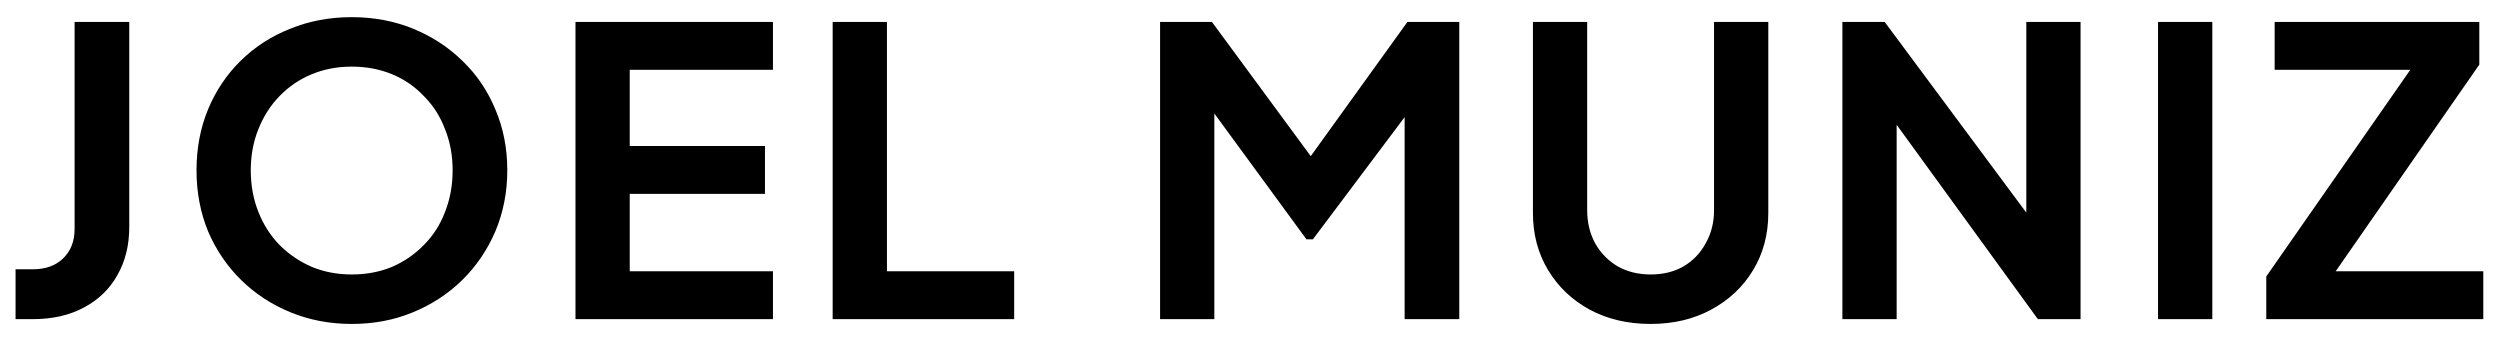
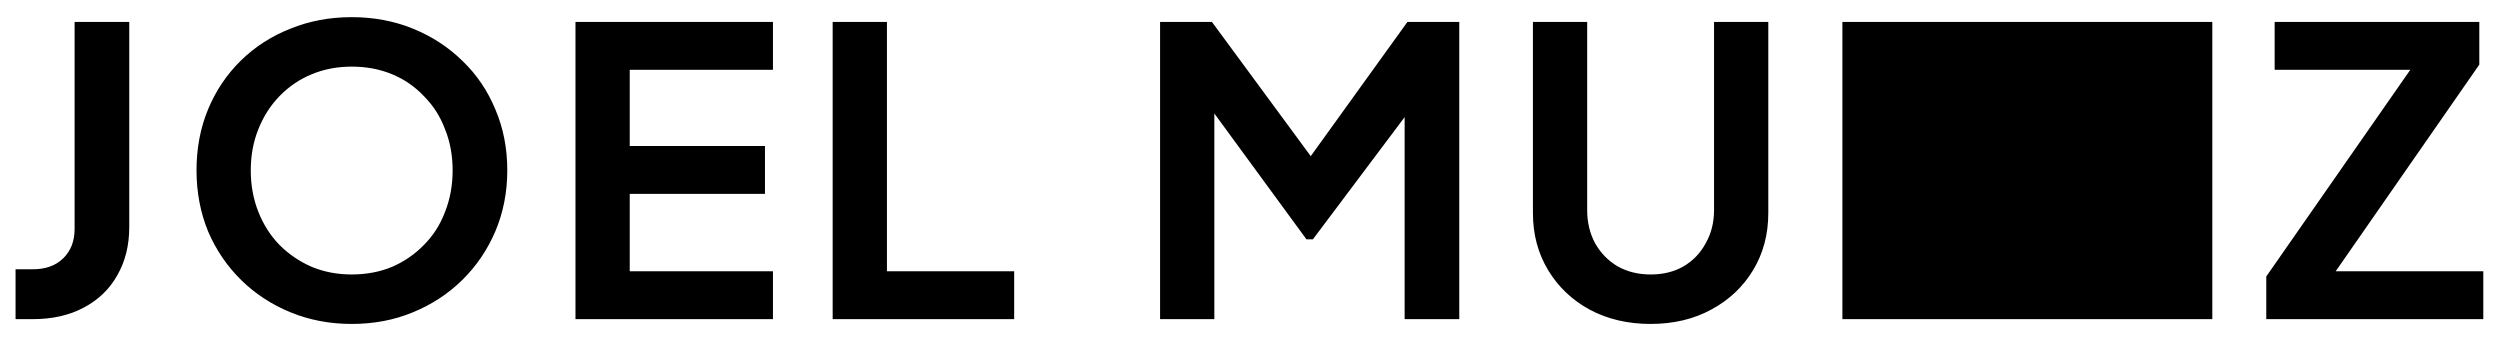
<svg xmlns="http://www.w3.org/2000/svg" width="94" height="13" viewBox="0 0 94 13" fill="none">
-   <path d="M0.585 12V10.125H1.23C1.71 10.125 2.09 9.99 2.37 9.72C2.66 9.44 2.805 9.07 2.805 8.61V0.825H4.86V8.535C4.86 9.225 4.71 9.83 4.41 10.35C4.12 10.87 3.7 11.275 3.15 11.565C2.61 11.855 1.97 12 1.23 12H0.585ZM13.224 12.18C12.404 12.18 11.639 12.035 10.929 11.745C10.219 11.455 9.599 11.05 9.069 10.53C8.539 10.01 8.124 9.4 7.824 8.7C7.534 7.99 7.389 7.225 7.389 6.405C7.389 5.575 7.534 4.81 7.824 4.11C8.114 3.41 8.524 2.8 9.054 2.28C9.584 1.76 10.204 1.36 10.914 1.08C11.624 0.79 12.394 0.645 13.224 0.645C14.054 0.645 14.824 0.79 15.534 1.08C16.244 1.37 16.864 1.775 17.394 2.295C17.924 2.805 18.334 3.41 18.624 4.11C18.924 4.81 19.074 5.575 19.074 6.405C19.074 7.225 18.924 7.99 18.624 8.7C18.324 9.4 17.909 10.01 17.379 10.53C16.849 11.05 16.229 11.455 15.519 11.745C14.819 12.035 14.054 12.18 13.224 12.18ZM13.224 10.32C13.774 10.32 14.279 10.225 14.739 10.035C15.199 9.835 15.599 9.56 15.939 9.21C16.289 8.86 16.554 8.445 16.734 7.965C16.924 7.485 17.019 6.965 17.019 6.405C17.019 5.845 16.924 5.33 16.734 4.86C16.554 4.38 16.289 3.965 15.939 3.615C15.599 3.255 15.199 2.98 14.739 2.79C14.279 2.6 13.774 2.505 13.224 2.505C12.684 2.505 12.184 2.6 11.724 2.79C11.264 2.98 10.859 3.255 10.509 3.615C10.169 3.965 9.904 4.38 9.714 4.86C9.524 5.33 9.429 5.845 9.429 6.405C9.429 6.965 9.524 7.485 9.714 7.965C9.904 8.445 10.169 8.86 10.509 9.21C10.859 9.56 11.264 9.835 11.724 10.035C12.184 10.225 12.684 10.32 13.224 10.32ZM21.638 12V0.825H29.063V2.625H23.678V5.49H28.763V7.29H23.678V10.2H29.063V12H21.638ZM31.308 12V0.825H33.349V10.2H38.133V12H31.308ZM43.619 12V0.825H45.569L49.754 6.51H48.824L52.919 0.825H54.869V12H52.814V3.15L53.609 3.345L49.364 9H49.124L44.984 3.345L45.659 3.15V12H43.619ZM62.063 12.18C61.203 12.18 60.438 12 59.768 11.64C59.108 11.28 58.588 10.785 58.208 10.155C57.828 9.525 57.638 8.81 57.638 8.01V0.825H59.678V7.905C59.678 8.365 59.778 8.78 59.978 9.15C60.188 9.52 60.473 9.81 60.833 10.02C61.193 10.22 61.603 10.32 62.063 10.32C62.533 10.32 62.943 10.22 63.293 10.02C63.653 9.81 63.933 9.52 64.133 9.15C64.343 8.78 64.448 8.365 64.448 7.905V0.825H66.488V8.01C66.488 8.81 66.298 9.525 65.918 10.155C65.538 10.785 65.013 11.28 64.343 11.64C63.683 12 62.923 12.18 62.063 12.18ZM69.274 12V0.825H70.864L77.014 9.105L76.189 9.27V0.825H78.229V12H76.624L70.564 3.66L71.314 3.495V12H69.274ZM81.142 12V0.825H83.183V12H81.142ZM85.212 12V10.395L90.627 2.625H85.527V0.825H93.222V2.43L87.822 10.2H93.372V12H85.212Z" fill="black" />
+   <path d="M0.585 12V10.125H1.23C1.71 10.125 2.09 9.99 2.37 9.72C2.66 9.44 2.805 9.07 2.805 8.61V0.825H4.86V8.535C4.86 9.225 4.71 9.83 4.41 10.35C4.12 10.87 3.7 11.275 3.15 11.565C2.61 11.855 1.97 12 1.23 12H0.585ZM13.224 12.18C12.404 12.18 11.639 12.035 10.929 11.745C10.219 11.455 9.599 11.05 9.069 10.53C8.539 10.01 8.124 9.4 7.824 8.7C7.534 7.99 7.389 7.225 7.389 6.405C7.389 5.575 7.534 4.81 7.824 4.11C8.114 3.41 8.524 2.8 9.054 2.28C9.584 1.76 10.204 1.36 10.914 1.08C11.624 0.79 12.394 0.645 13.224 0.645C14.054 0.645 14.824 0.79 15.534 1.08C16.244 1.37 16.864 1.775 17.394 2.295C17.924 2.805 18.334 3.41 18.624 4.11C18.924 4.81 19.074 5.575 19.074 6.405C19.074 7.225 18.924 7.99 18.624 8.7C18.324 9.4 17.909 10.01 17.379 10.53C16.849 11.05 16.229 11.455 15.519 11.745C14.819 12.035 14.054 12.18 13.224 12.18ZM13.224 10.32C13.774 10.32 14.279 10.225 14.739 10.035C15.199 9.835 15.599 9.56 15.939 9.21C16.289 8.86 16.554 8.445 16.734 7.965C16.924 7.485 17.019 6.965 17.019 6.405C17.019 5.845 16.924 5.33 16.734 4.86C16.554 4.38 16.289 3.965 15.939 3.615C15.599 3.255 15.199 2.98 14.739 2.79C14.279 2.6 13.774 2.505 13.224 2.505C12.684 2.505 12.184 2.6 11.724 2.79C11.264 2.98 10.859 3.255 10.509 3.615C10.169 3.965 9.904 4.38 9.714 4.86C9.524 5.33 9.429 5.845 9.429 6.405C9.429 6.965 9.524 7.485 9.714 7.965C9.904 8.445 10.169 8.86 10.509 9.21C10.859 9.56 11.264 9.835 11.724 10.035C12.184 10.225 12.684 10.32 13.224 10.32ZM21.638 12V0.825H29.063V2.625H23.678V5.49H28.763V7.29H23.678V10.2H29.063V12H21.638ZM31.308 12V0.825H33.349V10.2H38.133V12H31.308ZM43.619 12V0.825H45.569L49.754 6.51H48.824L52.919 0.825H54.869V12H52.814V3.15L53.609 3.345L49.364 9H49.124L44.984 3.345L45.659 3.15V12H43.619ZM62.063 12.18C61.203 12.18 60.438 12 59.768 11.64C59.108 11.28 58.588 10.785 58.208 10.155C57.828 9.525 57.638 8.81 57.638 8.01V0.825H59.678V7.905C59.678 8.365 59.778 8.78 59.978 9.15C60.188 9.52 60.473 9.81 60.833 10.02C61.193 10.22 61.603 10.32 62.063 10.32C62.533 10.32 62.943 10.22 63.293 10.02C63.653 9.81 63.933 9.52 64.133 9.15C64.343 8.78 64.448 8.365 64.448 7.905V0.825H66.488V8.01C66.488 8.81 66.298 9.525 65.918 10.155C65.538 10.785 65.013 11.28 64.343 11.64C63.683 12 62.923 12.18 62.063 12.18ZM69.274 12V0.825H70.864L77.014 9.105L76.189 9.27V0.825H78.229V12H76.624L70.564 3.66L71.314 3.495V12H69.274ZV0.825H83.183V12H81.142ZM85.212 12V10.395L90.627 2.625H85.527V0.825H93.222V2.43L87.822 10.2H93.372V12H85.212Z" fill="black" />
</svg>